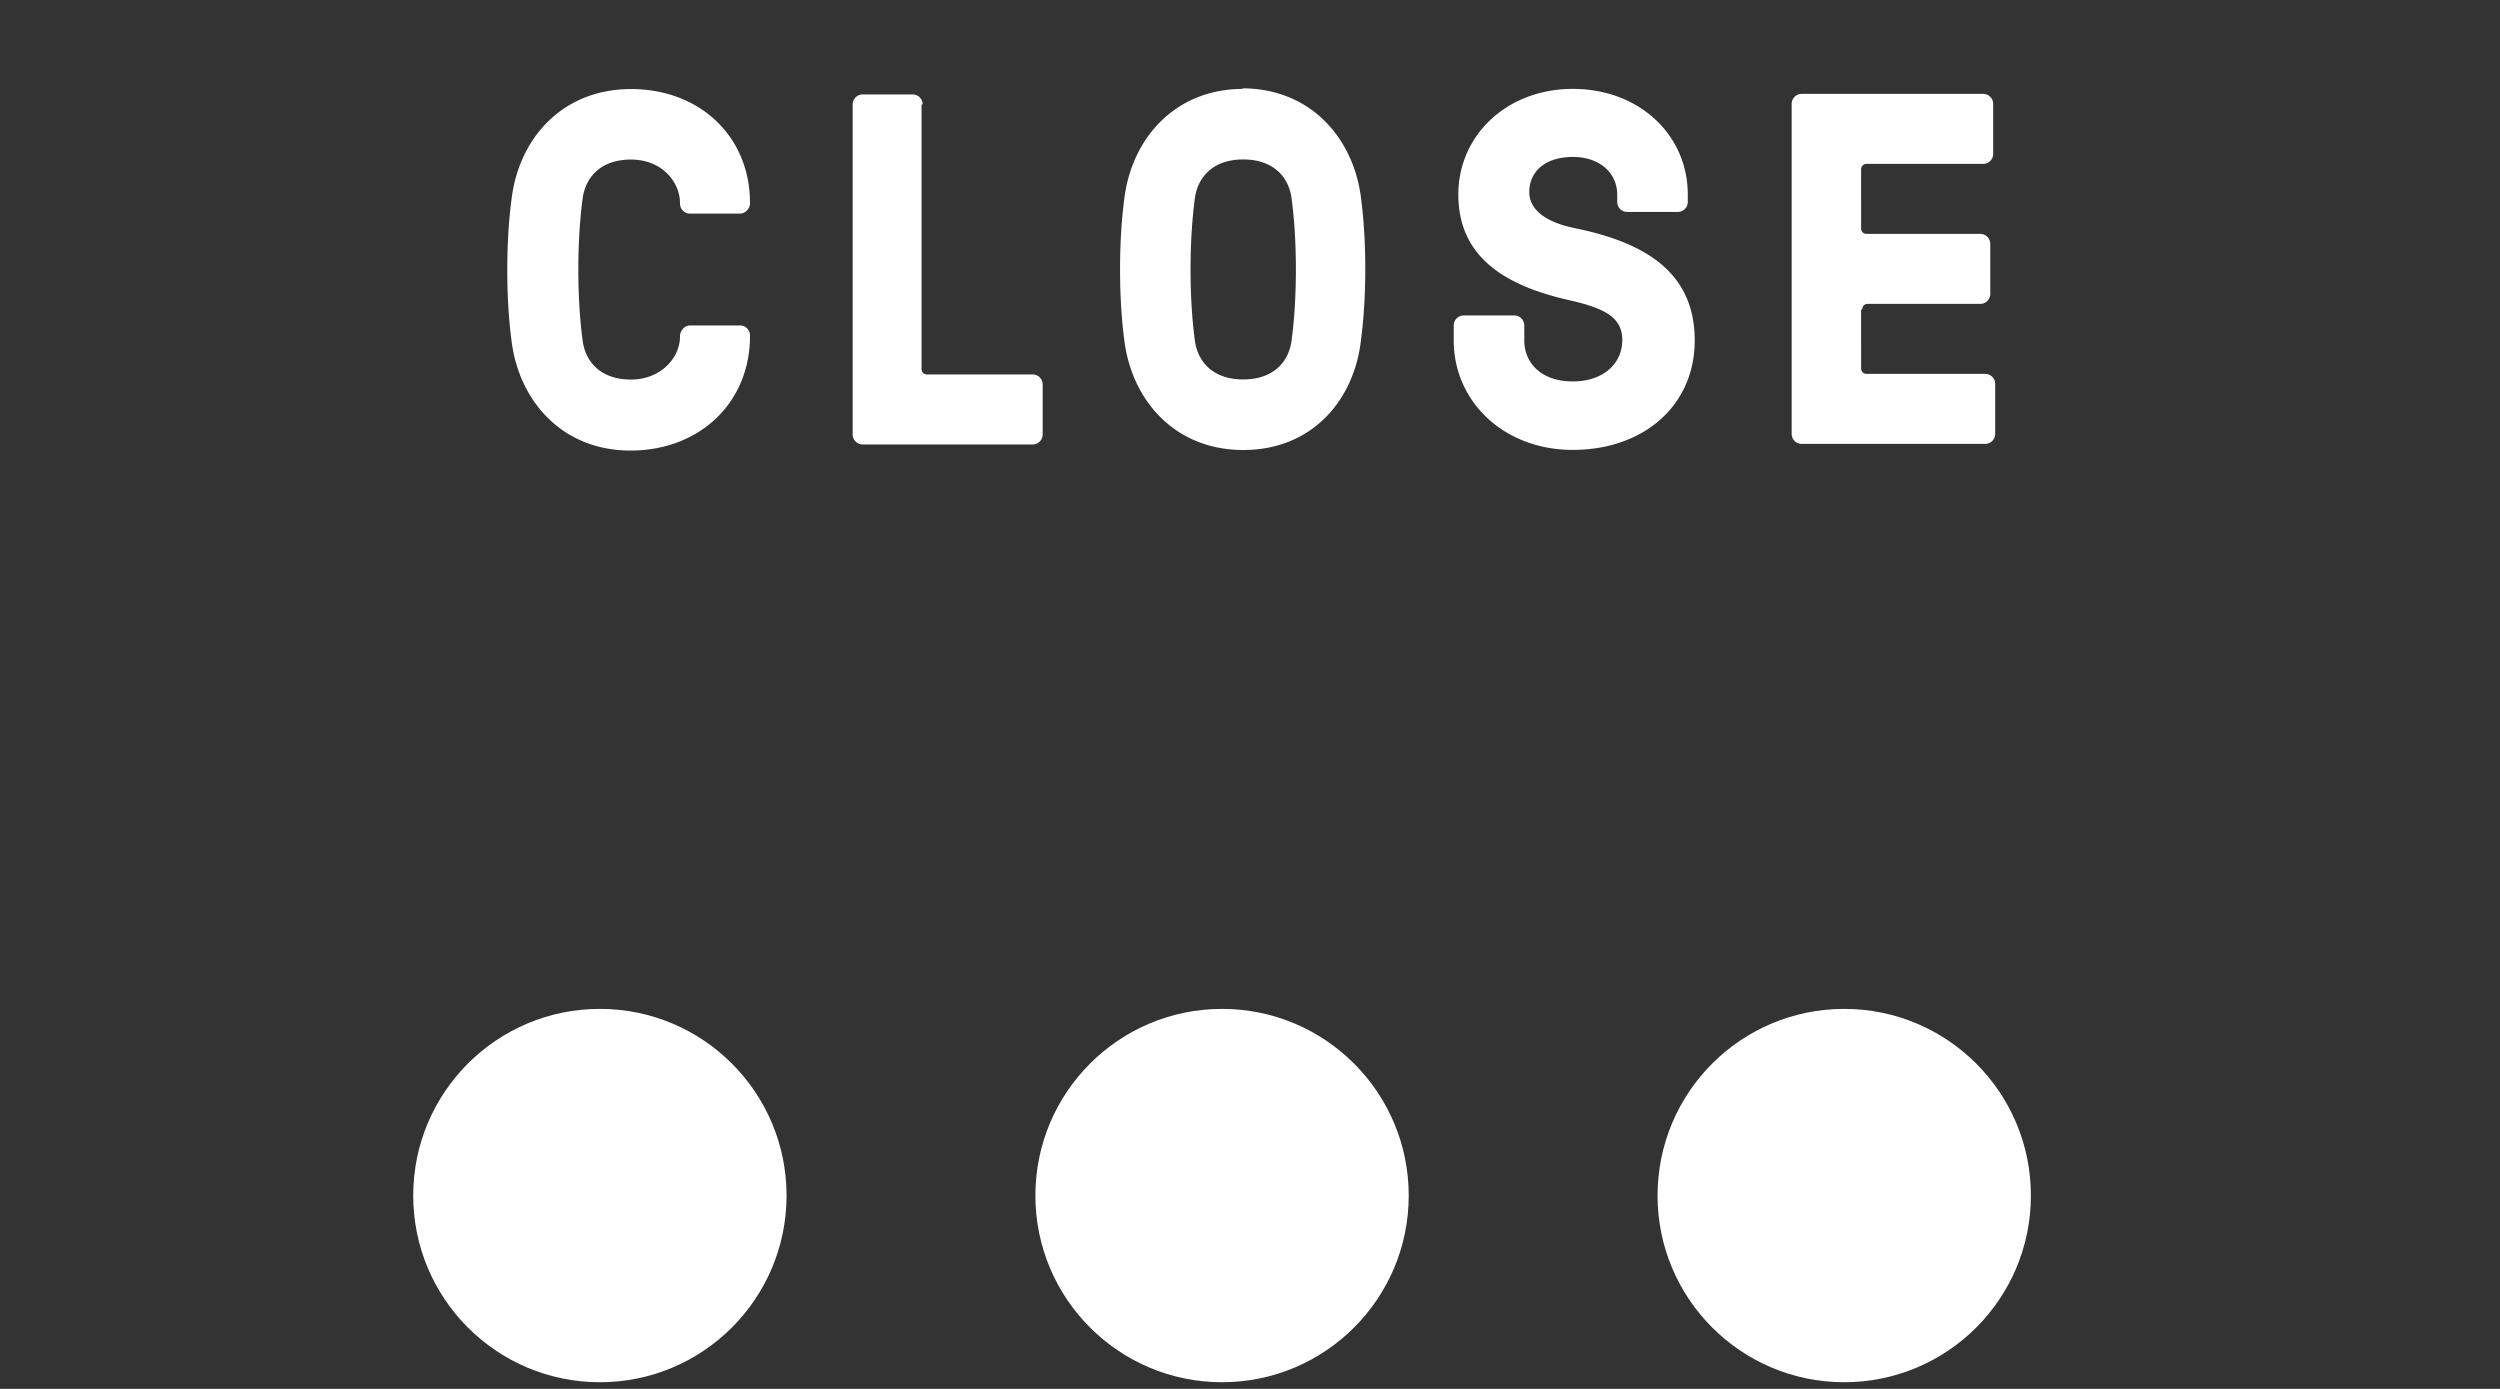
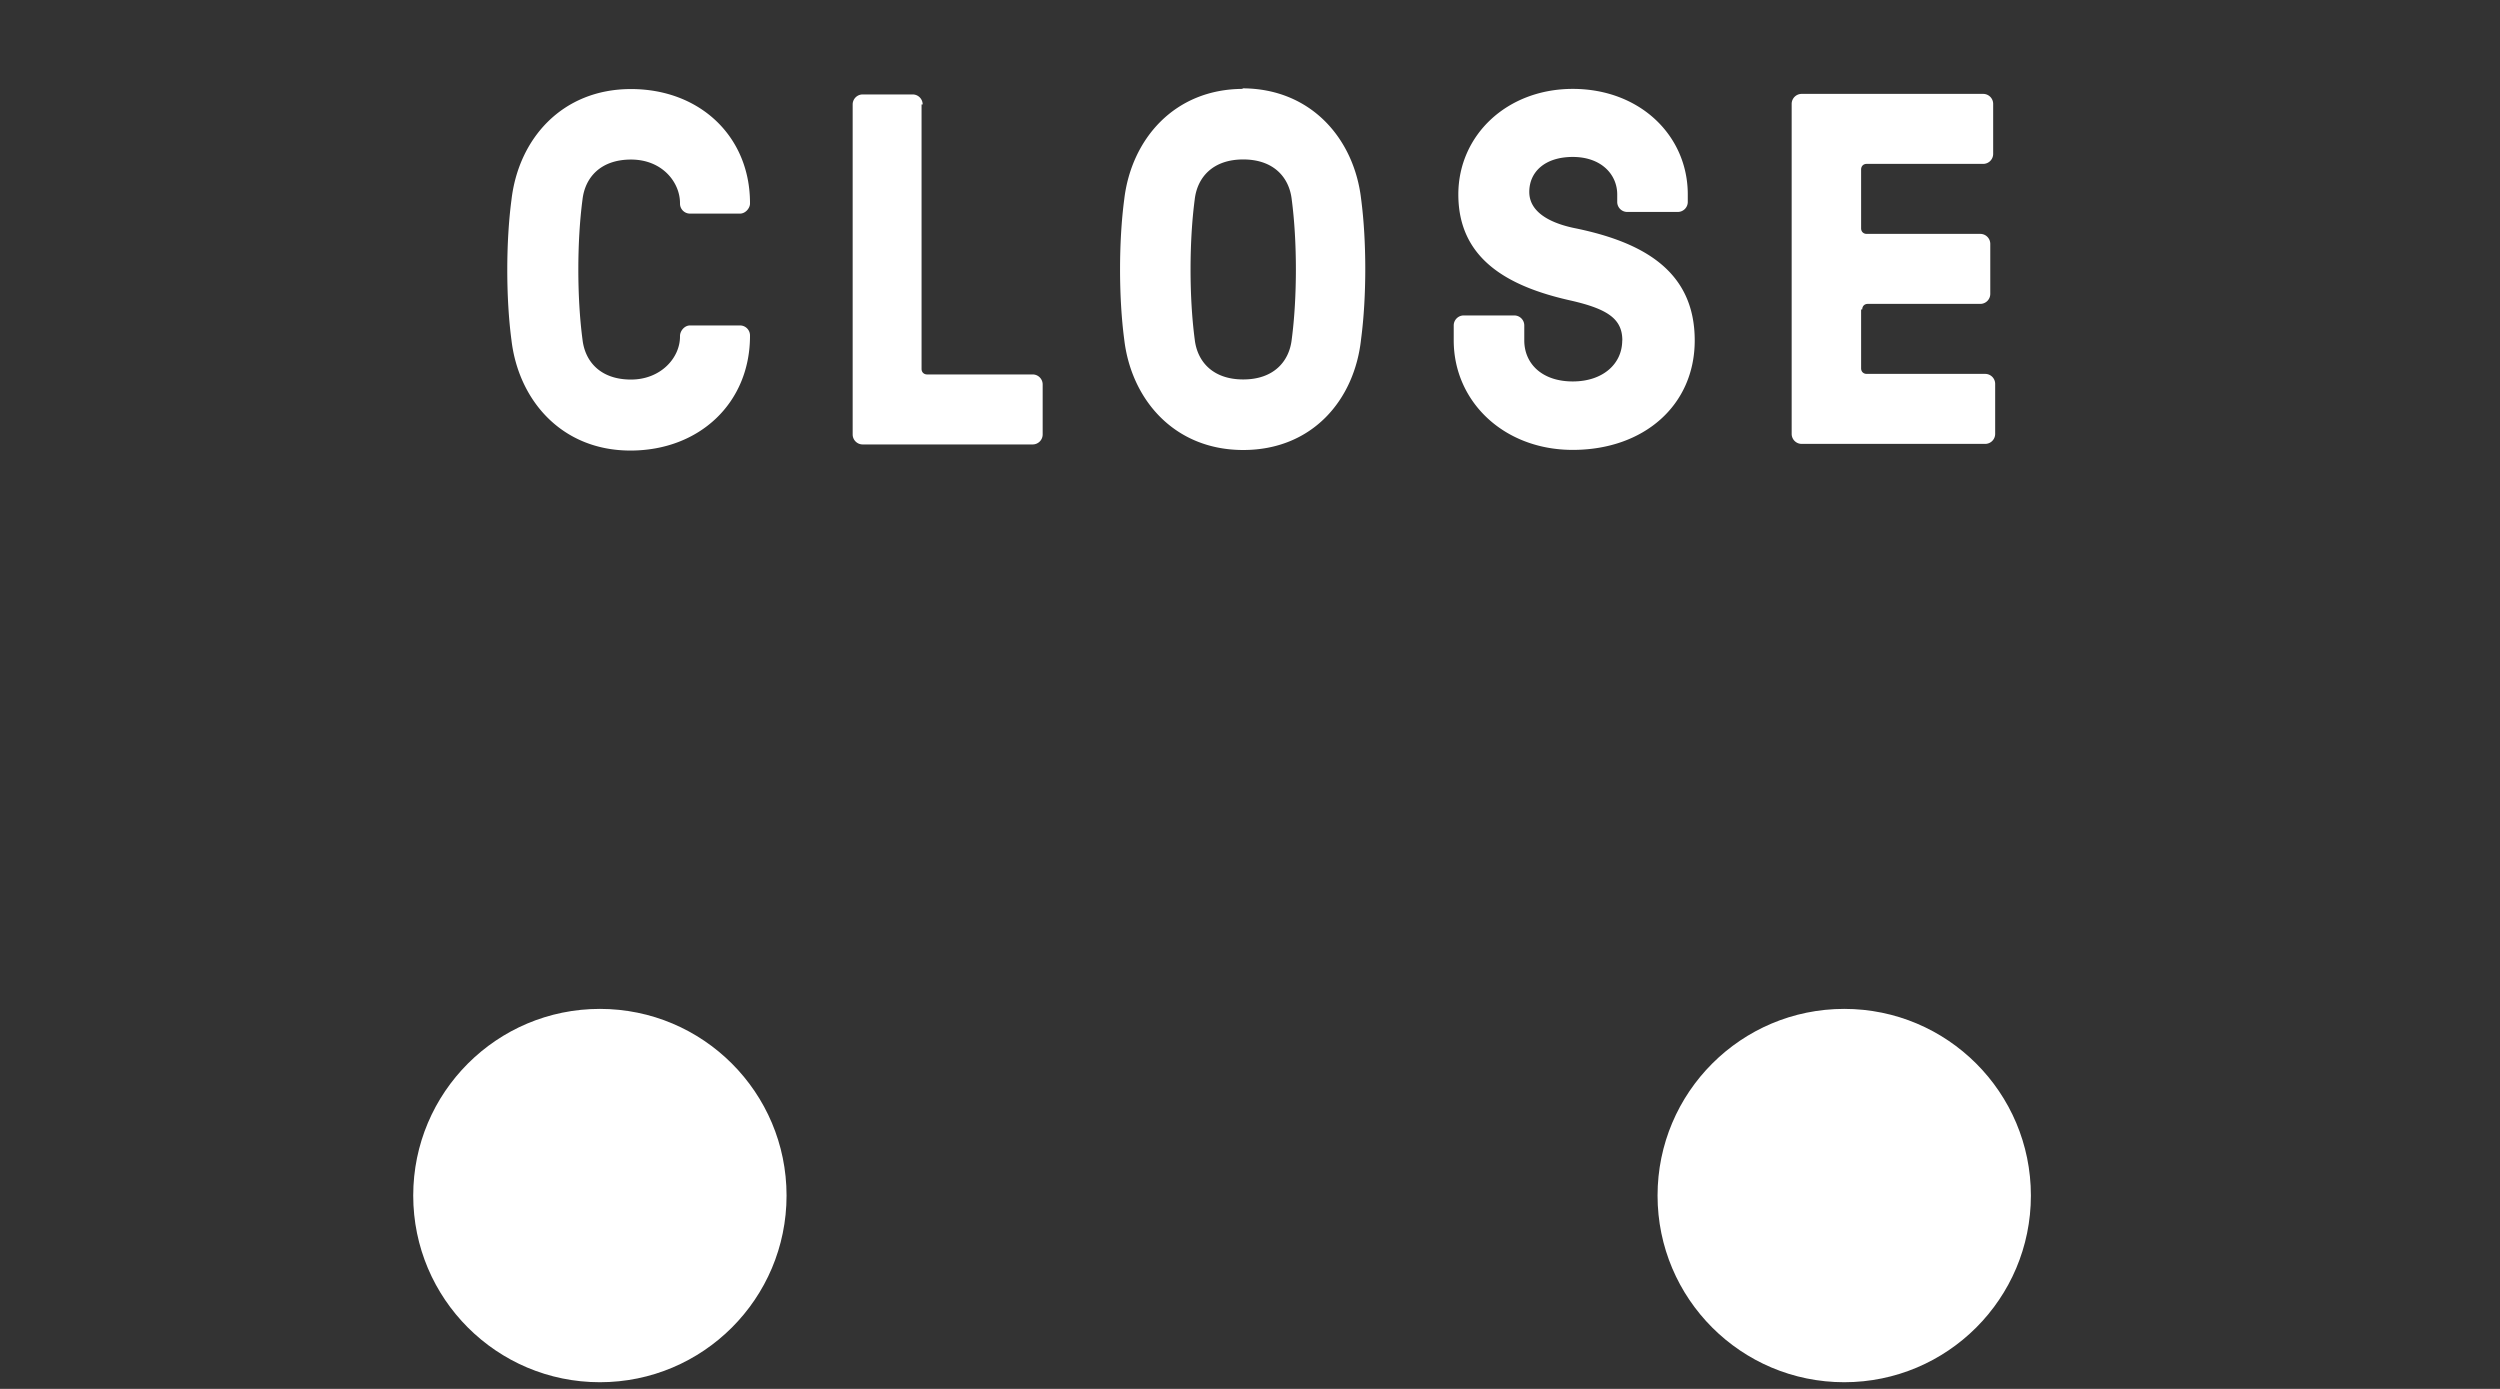
<svg xmlns="http://www.w3.org/2000/svg" width="45" height="25" fill="#fff">
  <rect width="100%" height="100%" fill="#333333" stroke="none" />
  <path d="M13.5 6.038a.18.18 0 0 0-.18-.18h-.9c-.1 0-.18.1-.18.19v.01c0 .387-.35.774-.882.774-.55 0-.828-.324-.873-.72-.1-.756-.1-1.764 0-2.52.045-.396.324-.72.873-.72.567 0 .882.414.882.783v.01a.18.18 0 0 0 .18.18h.9c.1 0 .18-.1.18-.18v-.01c0-1.197-.9-2.052-2.142-2.052S9.332 2.5 9.206 3.6c-.1.756-.1 1.764 0 2.52.126 1.08.9 1.99 2.142 1.99S13.5 7.253 13.5 6.047v-.01zm3.108-4.158a.18.18 0 0 0-.18-.18h-.9a.18.18 0 0 0-.18.18v5.94a.18.18 0 0 0 .18.18h3.06a.18.18 0 0 0 .18-.18v-.9a.18.18 0 0 0-.18-.18h-1.9c-.054 0-.1-.036-.1-.1V1.88zm5.77 4.95c-.55 0-.828-.324-.873-.72-.1-.756-.1-1.764 0-2.52.045-.396.324-.72.873-.72s.828.324.873.72c.1.756.1 1.764 0 2.52-.045.396-.324.72-.873.72zm0-5.23c-1.242 0-2.016.91-2.142 1.99-.1.756-.1 1.764 0 2.52.126 1.08.9 1.99 2.142 1.99S24.384 7.2 24.5 6.1c.1-.756.1-1.764 0-2.52-.126-1.08-.9-1.99-2.142-1.99zM29.2 6.128c0 .423-.35.738-.89.738-.558 0-.873-.324-.873-.738v-.27a.18.18 0 0 0-.18-.18h-.91a.18.18 0 0 0-.18.18v.27c0 1.098.9 1.97 2.142 1.97 1.278 0 2.196-.8 2.196-1.97 0-1.25-.927-1.773-2.178-2.025-.468-.1-.8-.306-.8-.648 0-.36.28-.63.783-.63.513 0 .8.315.8.675v.135a.18.18 0 0 0 .18.18h.91a.18.18 0 0 0 .18-.18V3.5c0-1.062-.864-1.9-2.07-1.9-1.188 0-2.06.837-2.06 1.9 0 1.16.89 1.656 2.016 1.908.675.153.936.333.936.72zm4.32-.558c0-.054.036-.1.1-.1h2.025a.18.18 0 0 0 .18-.18v-.9a.18.18 0 0 0-.18-.18H33.6c-.054 0-.1-.036-.1-.1V3.05c0-.054.036-.1.1-.1h2.097a.18.18 0 0 0 .18-.18v-.9a.18.18 0 0 0-.18-.18H32.43a.18.18 0 0 0-.18.18v5.94a.18.18 0 0 0 .18.18h3.303a.18.18 0 0 0 .18-.18v-.9a.18.18 0 0 0-.18-.18H33.6c-.054 0-.1-.036-.1-.1V5.57z" />
  <circle cx="10.798" cy="21.52" r="3.36" />
-   <circle cx="21.997" cy="21.52" r="3.36" />
  <circle cx="33.196" cy="21.52" r="3.36" />
</svg>